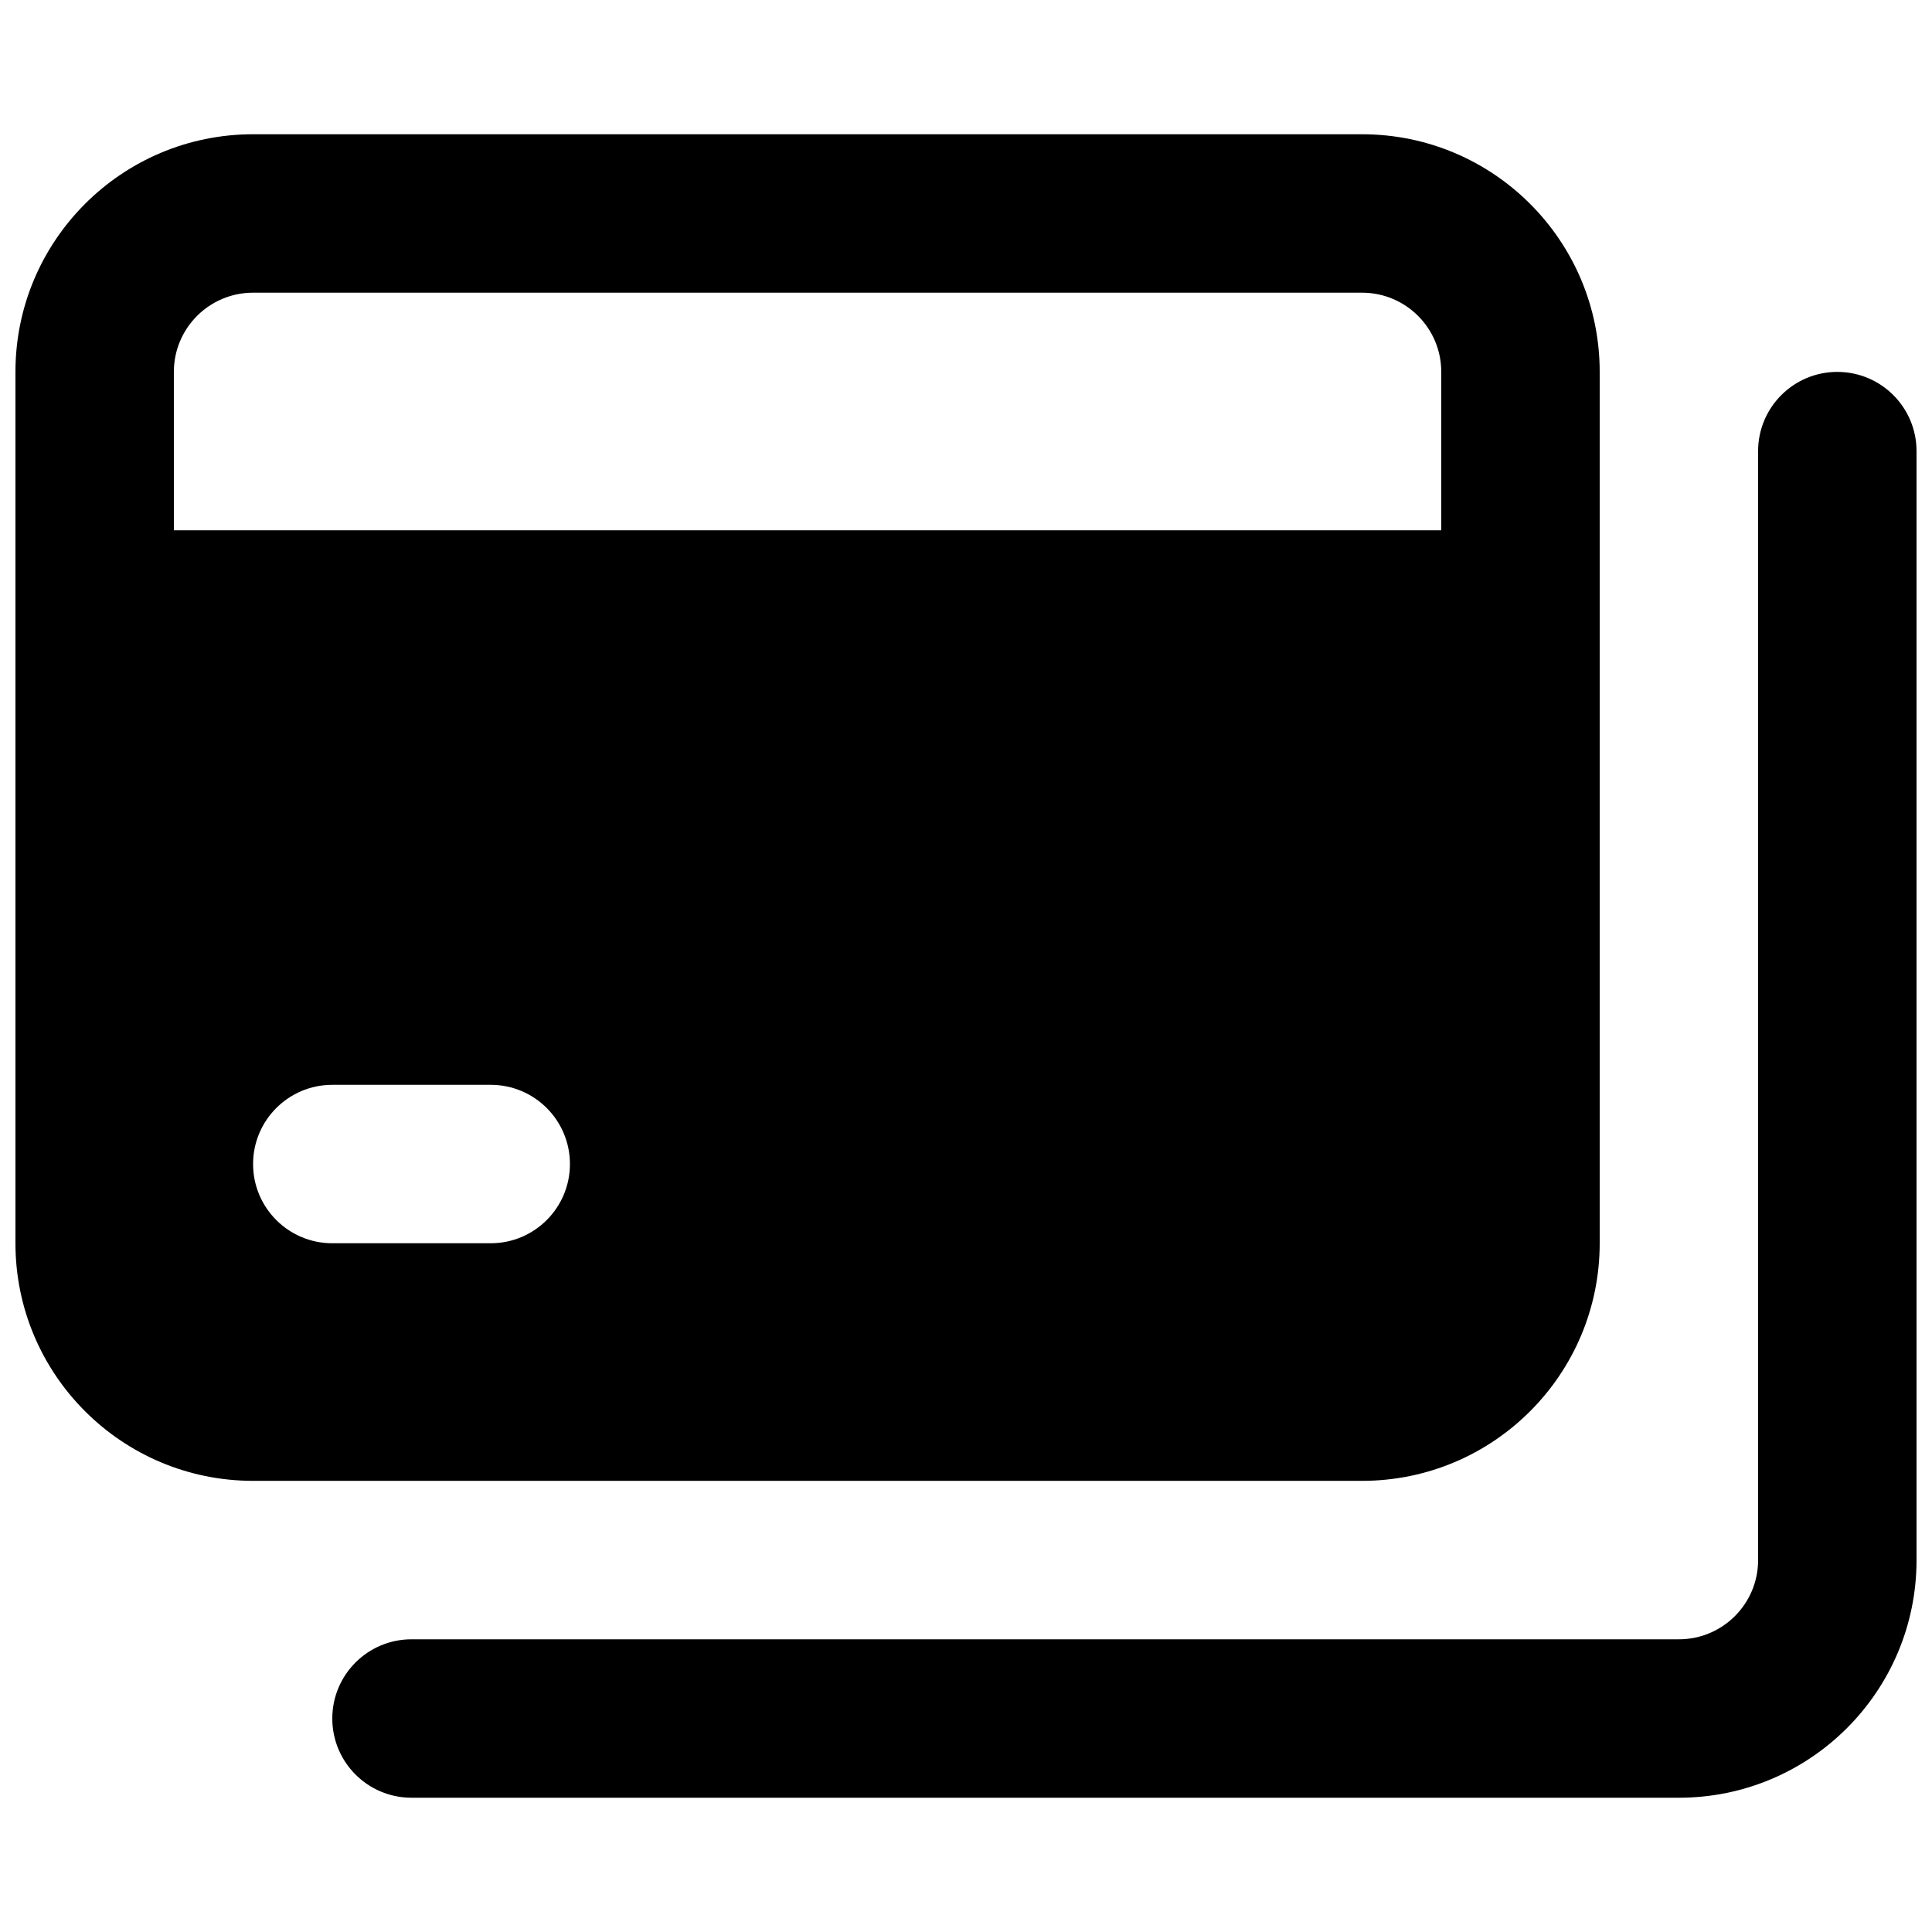
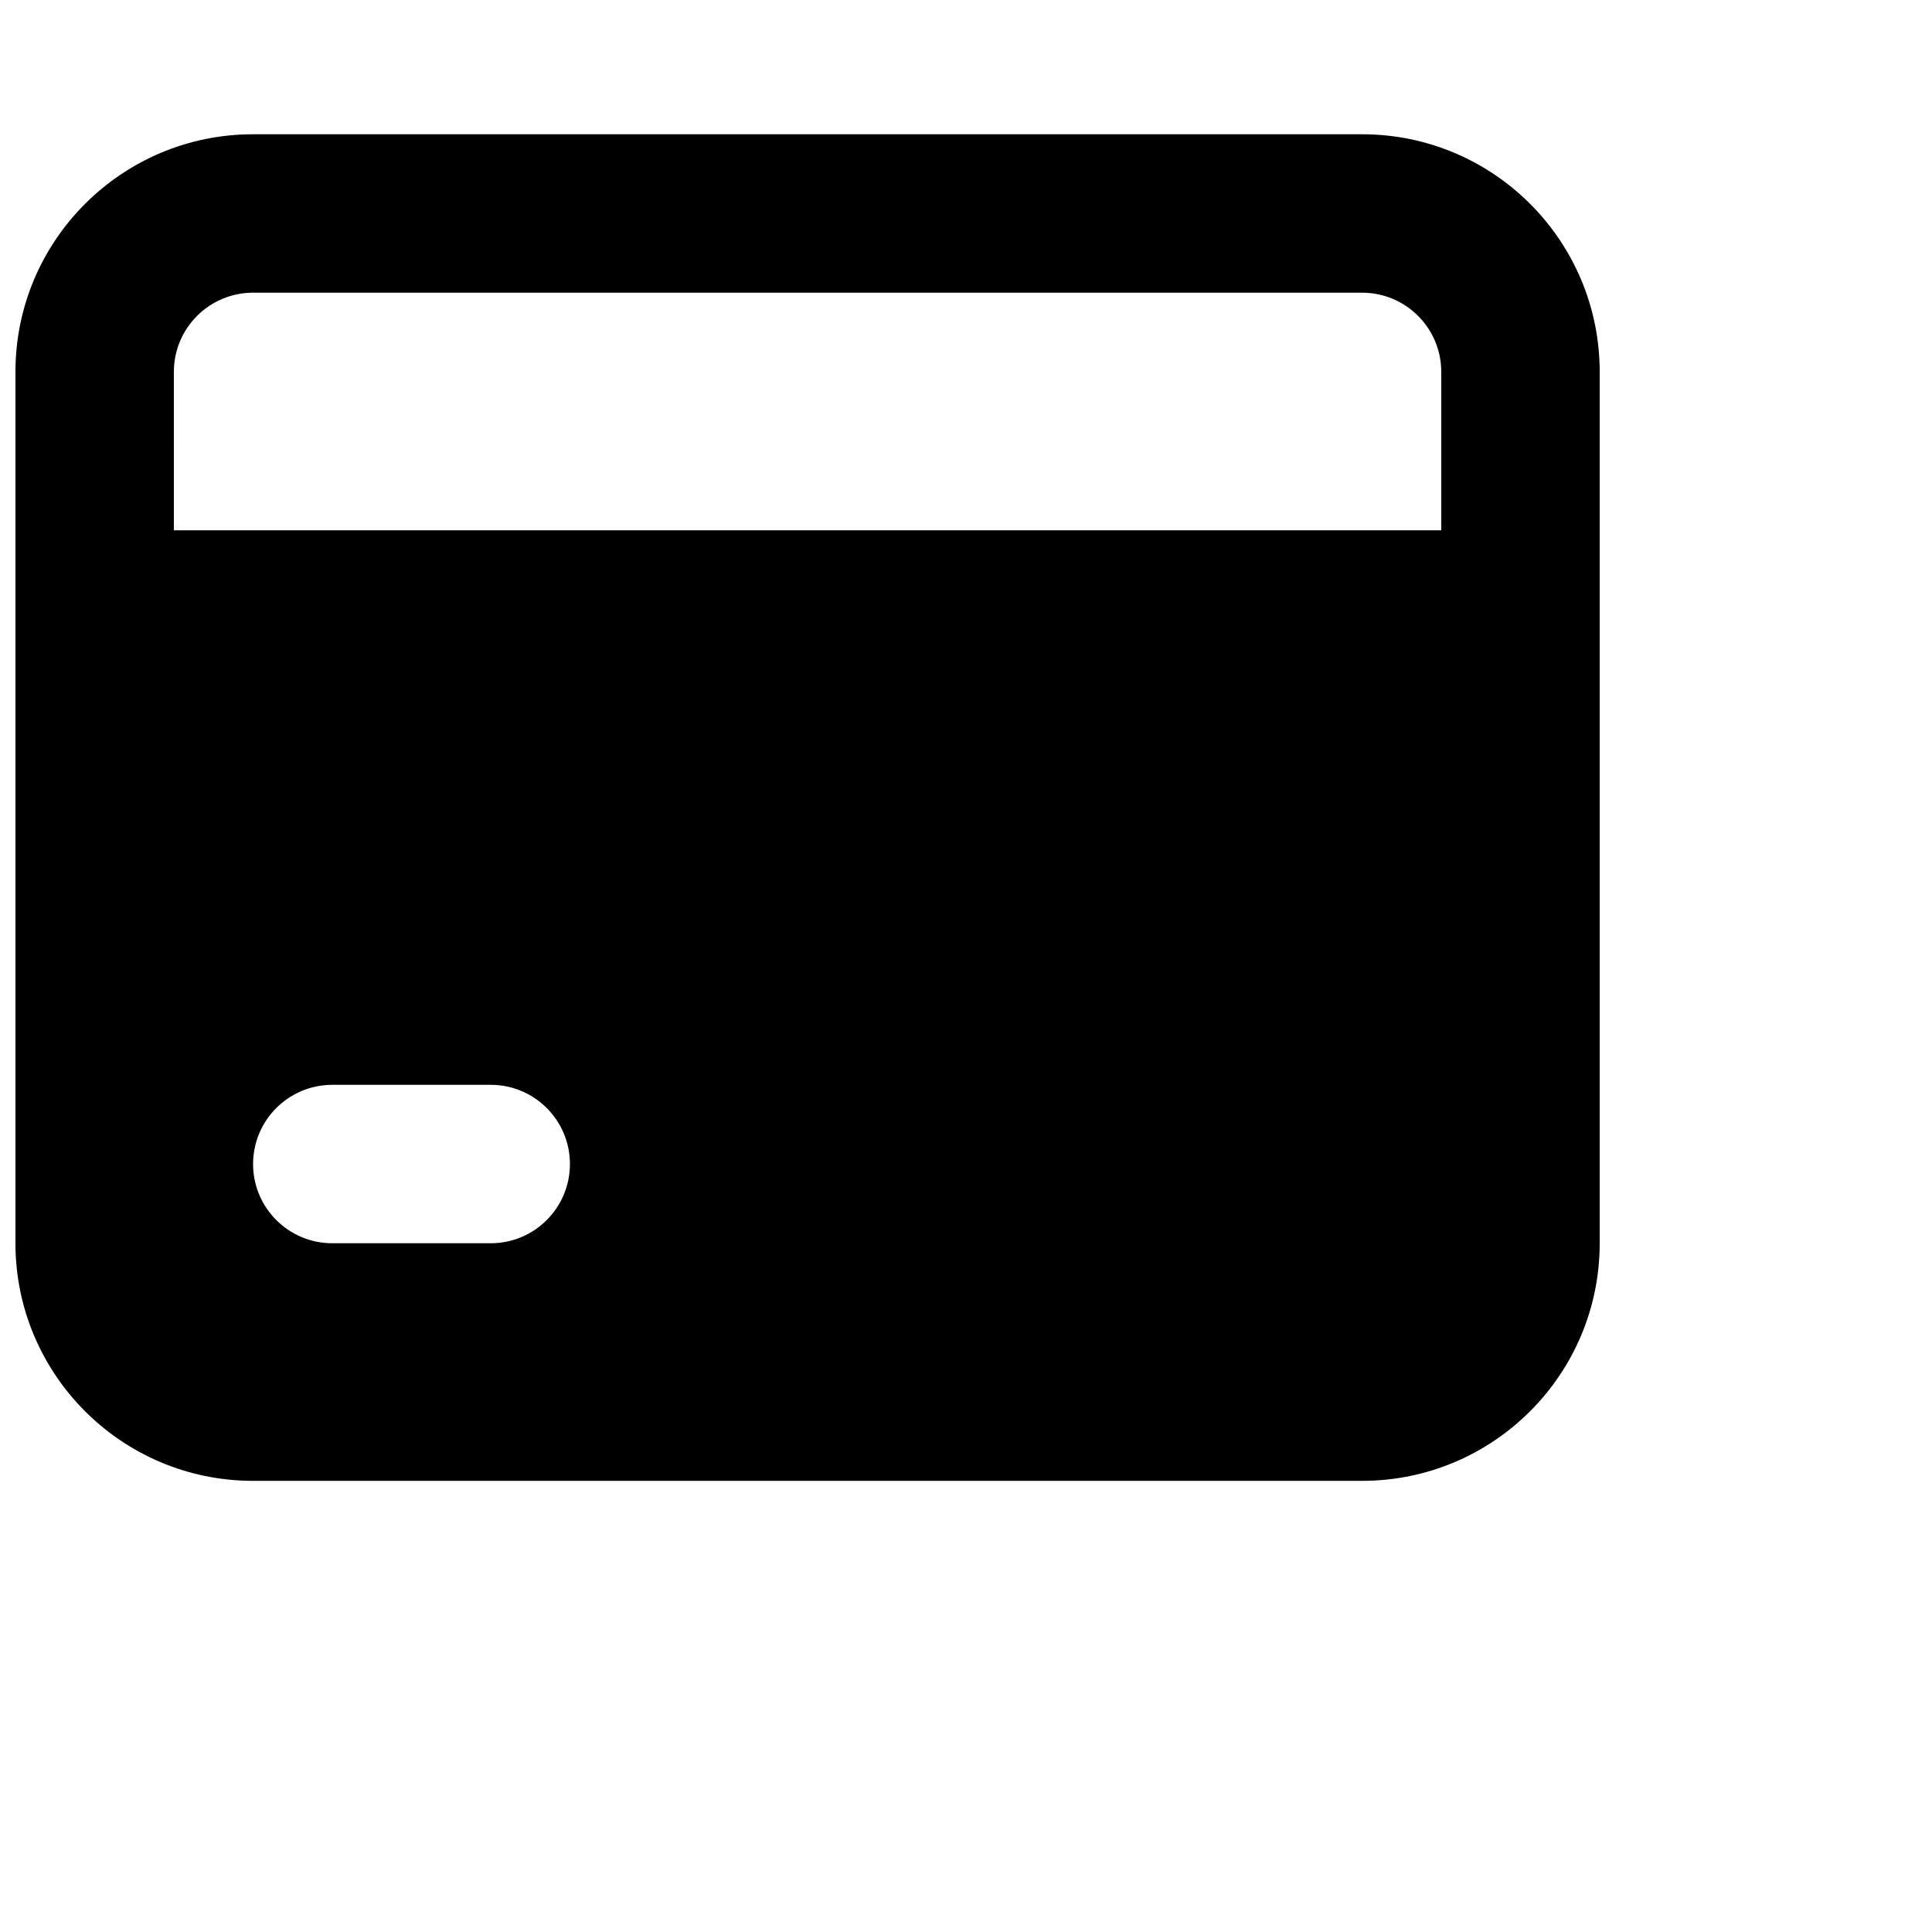
<svg xmlns="http://www.w3.org/2000/svg" width="800px" height="800px" version="1.1" viewBox="144 144 512 512">
  <defs>
    <clipPath id="b">
      <path d="m148.09 179h419.91v358h-419.91z" />
    </clipPath>
    <clipPath id="a">
-       <path d="m232 242h419.9v379h-419.9z" />
-     </clipPath>
+       </clipPath>
  </defs>
  <g>
    <g clip-path="url(#b)">
      <path d="m211.07 179.58c-34.781 0-62.977 28.195-62.977 62.977v230.91c0 34.781 28.195 62.973 62.977 62.973h293.89c34.785 0 62.977-28.191 62.977-62.973v-230.91c0-34.781-28.191-62.977-62.977-62.977zm-20.992 104.96h335.87v-41.984c0-11.594-9.395-20.992-20.992-20.992h-293.89c-11.594 0-20.992 9.398-20.992 20.992zm41.984 146.95c-11.594 0-20.992 9.395-20.992 20.992 0 11.594 9.398 20.992 20.992 20.992h41.984c11.594 0 20.992-9.398 20.992-20.992 0-11.598-9.398-20.992-20.992-20.992z" fill-rule="evenodd" />
    </g>
    <g clip-path="url(#a)">
-       <path d="m651.9 263.55c0-11.594-9.398-20.992-20.992-20.992s-20.992 9.398-20.992 20.992v293.89c0 11.594-9.398 20.992-20.992 20.992h-335.87c-11.594 0-20.992 9.398-20.992 20.992s9.398 20.992 20.992 20.992h335.87c34.781 0 62.977-28.191 62.977-62.977z" />
-     </g>
+       </g>
  </g>
</svg>